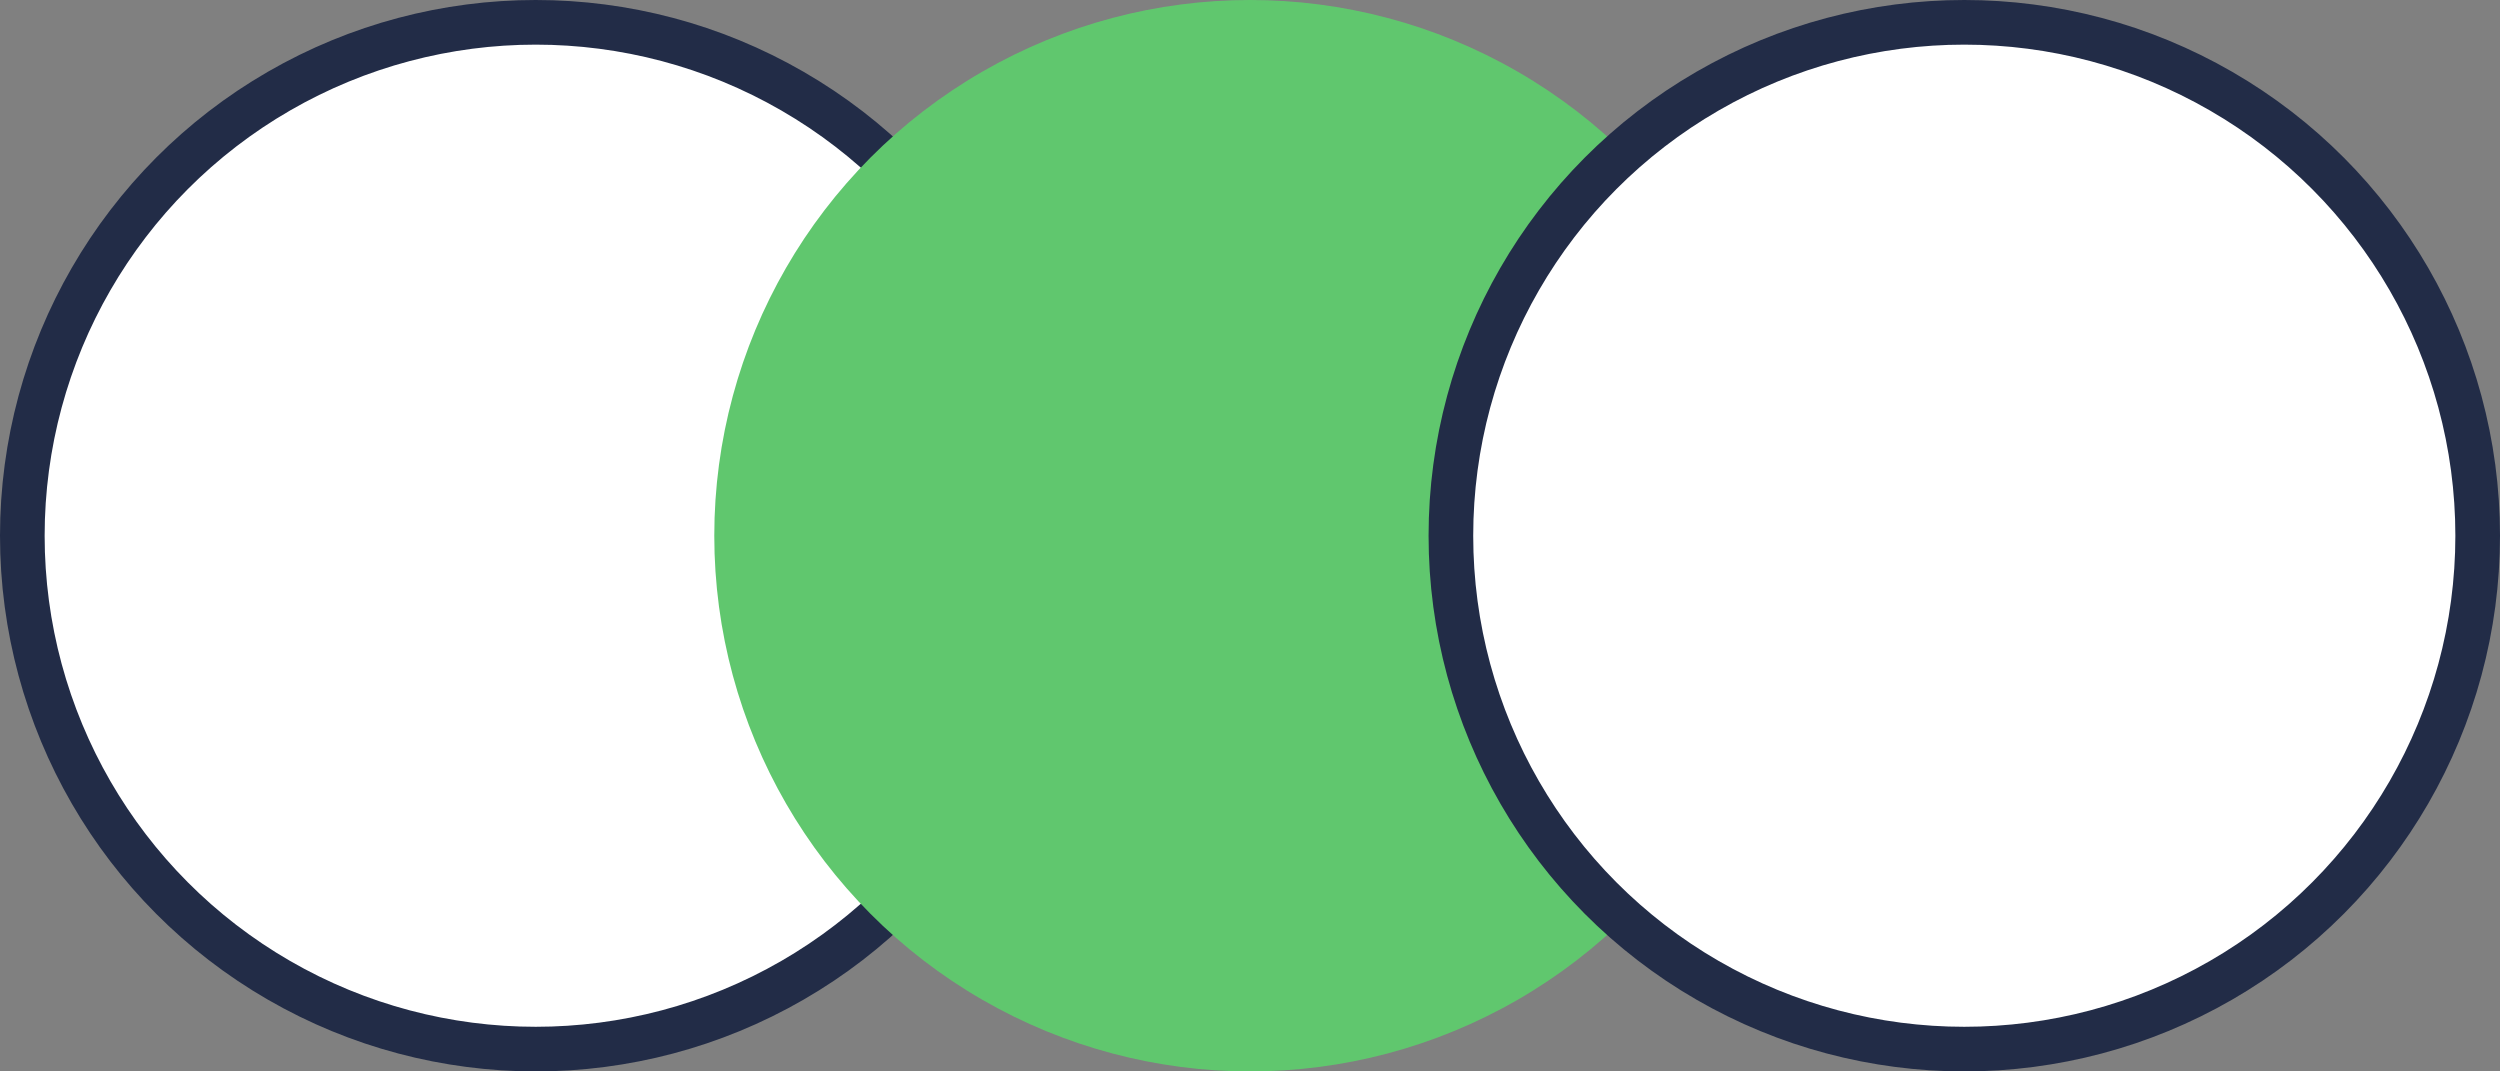
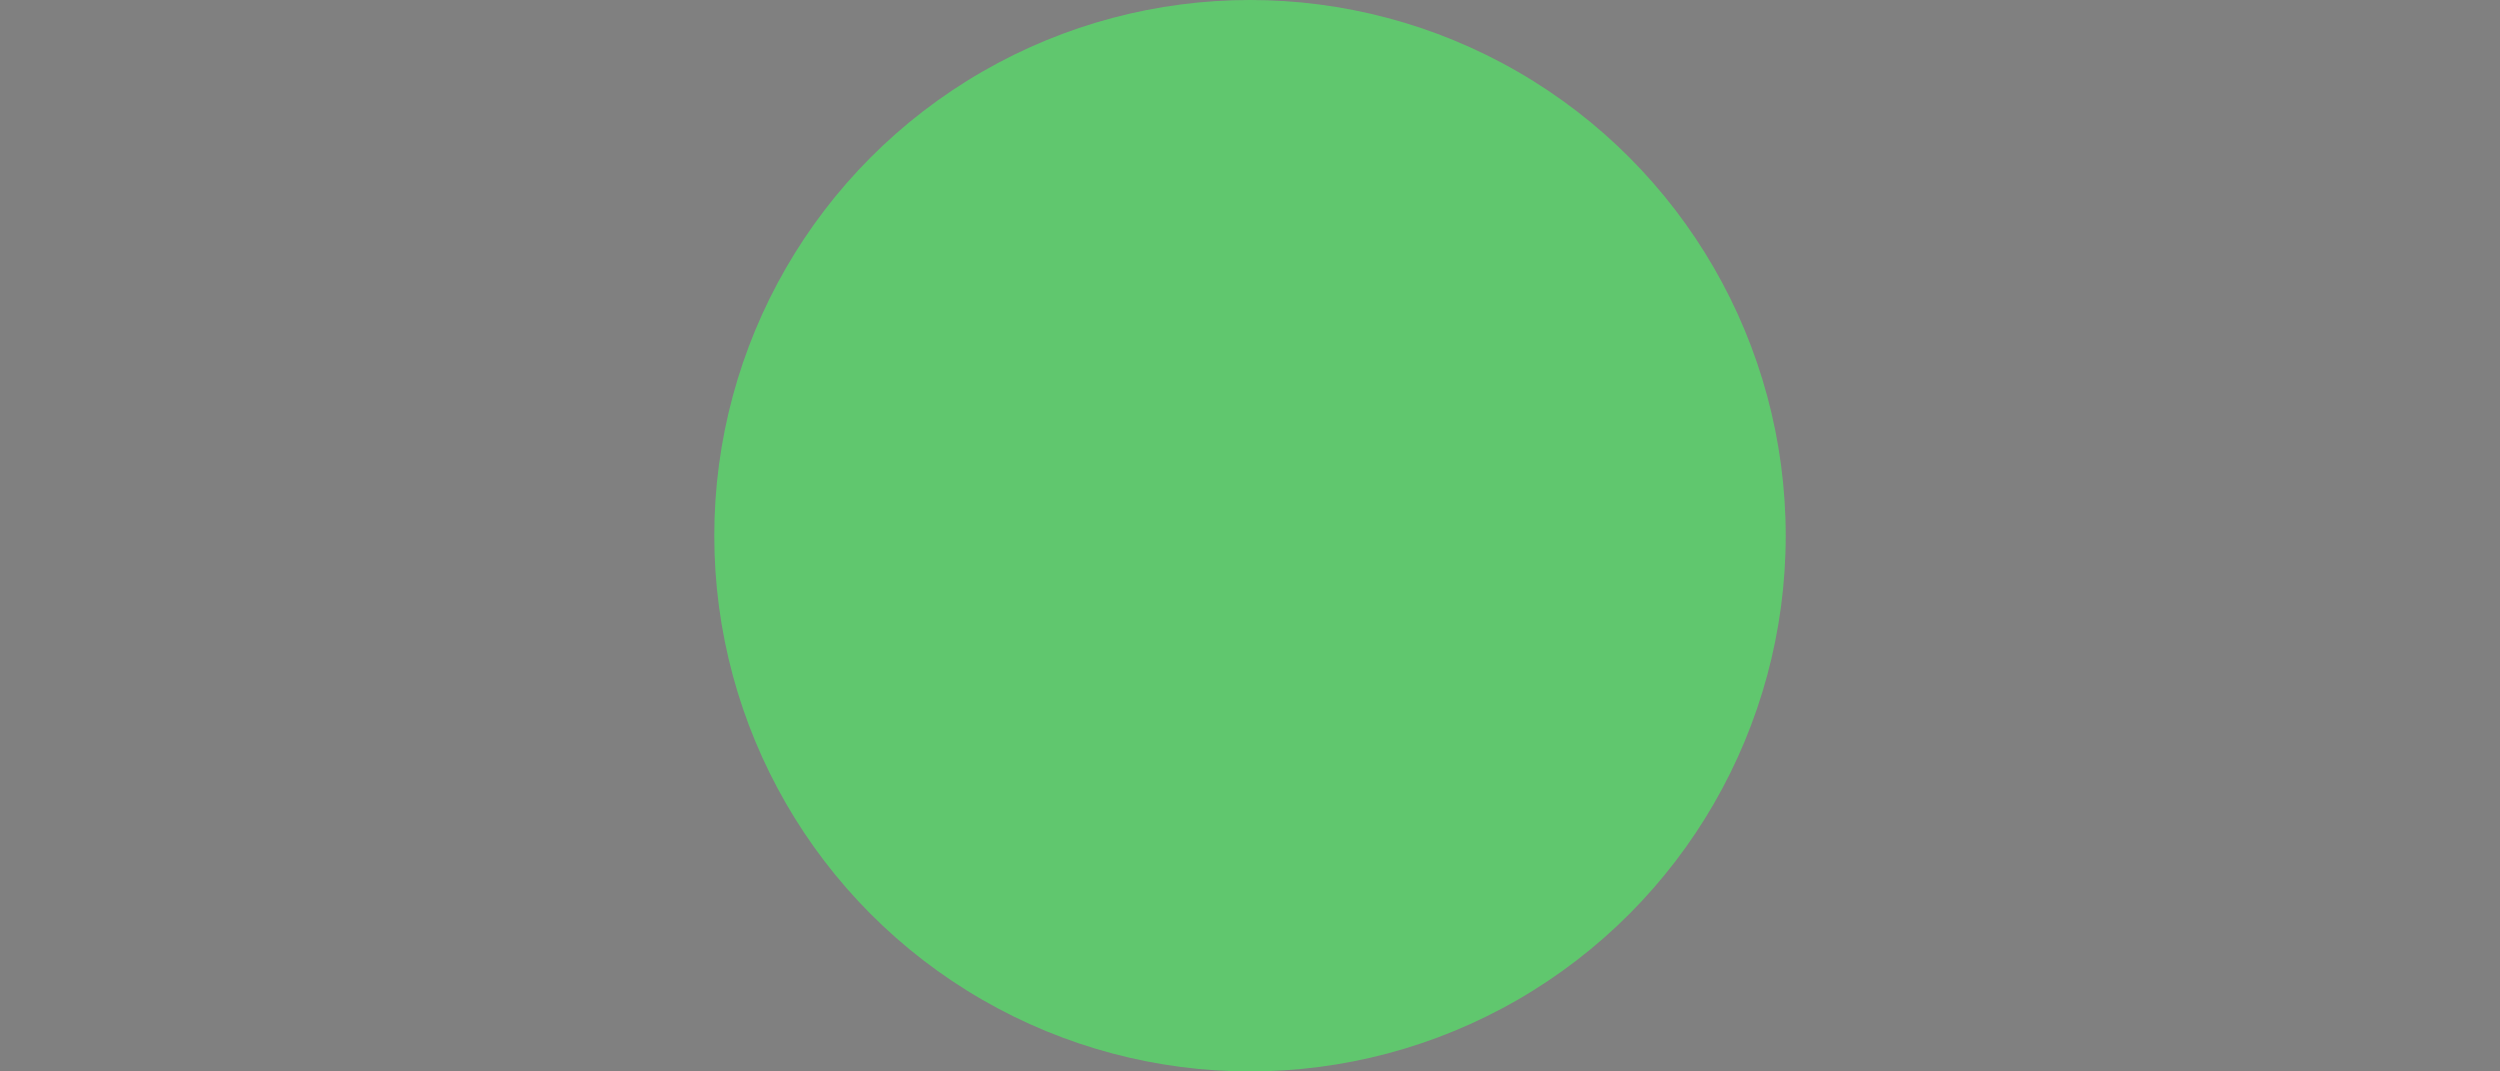
<svg xmlns="http://www.w3.org/2000/svg" width="112" height="48" viewBox="0 0 112 48" fill="none">
  <rect x="0" y="0" width="112" height="48" fill="#808080" stroke="none" />
-   <circle cx="24" cy="24" r="23" fill="white" stroke="#222C47" stroke-width="2" />
  <circle cx="56" cy="24" r="24" fill="#60C76E" />
-   <circle cx="88" cy="24" r="23" fill="white" stroke="#222C47" stroke-width="2" />
</svg>